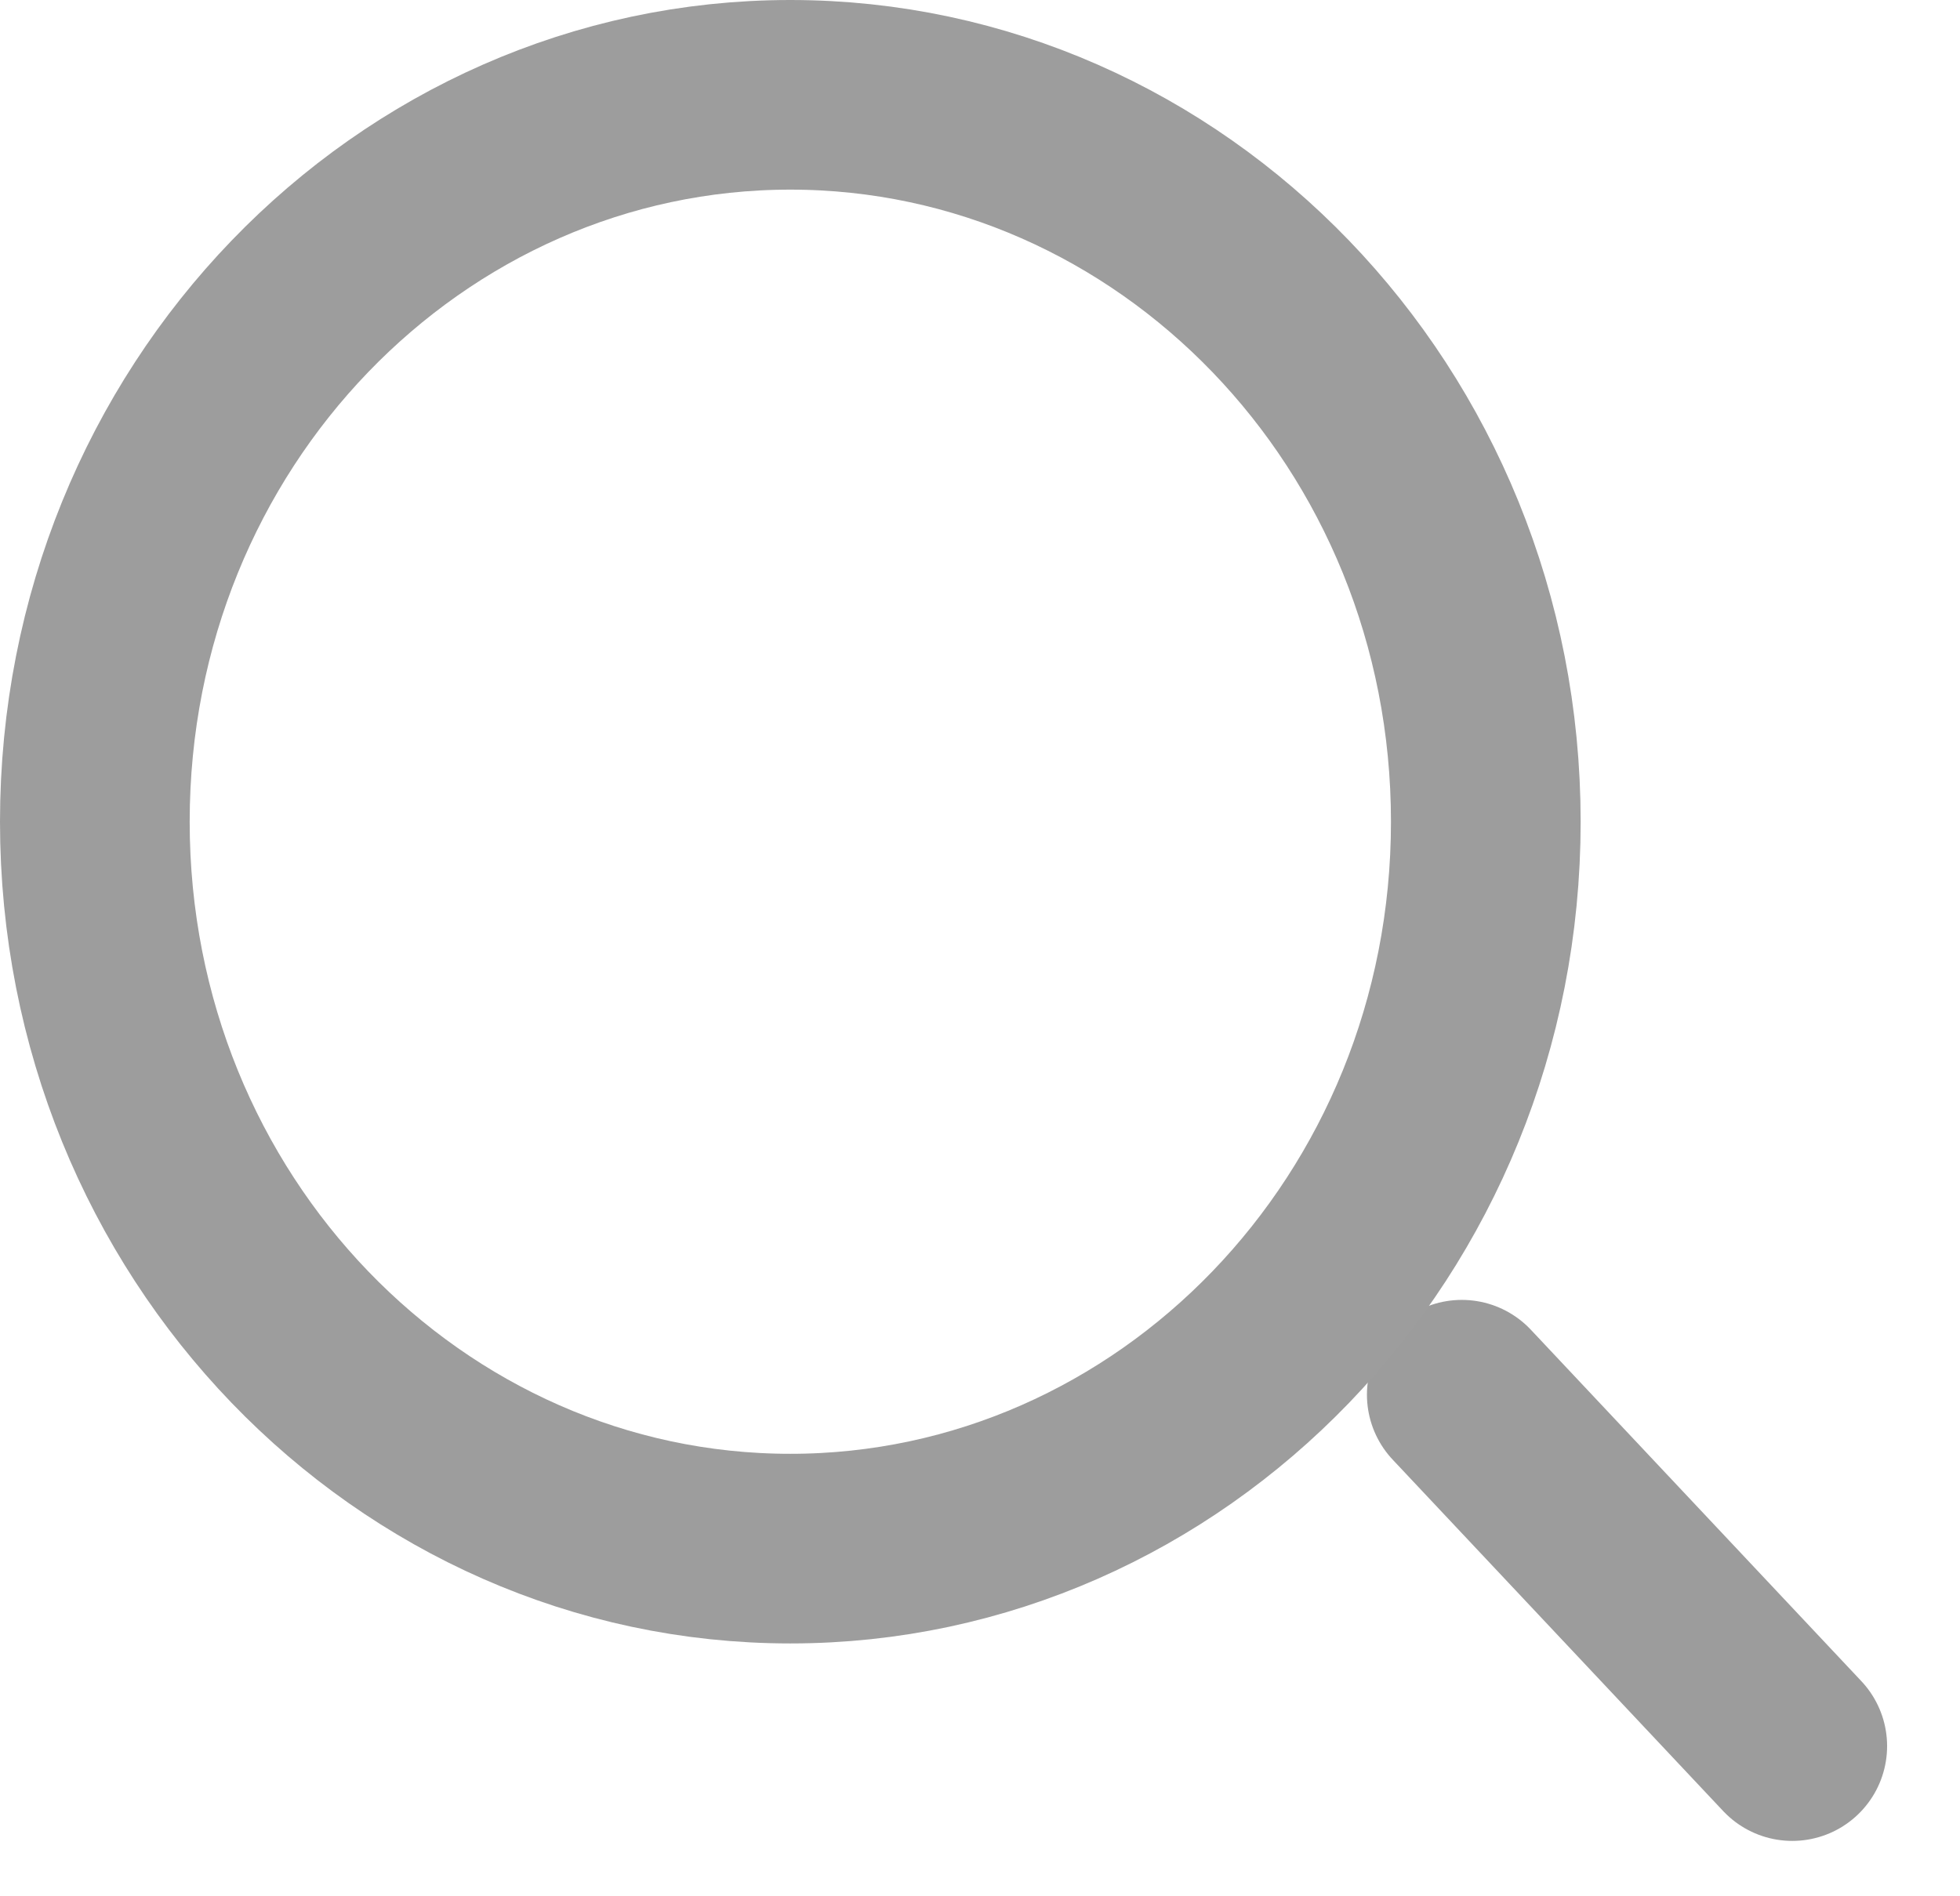
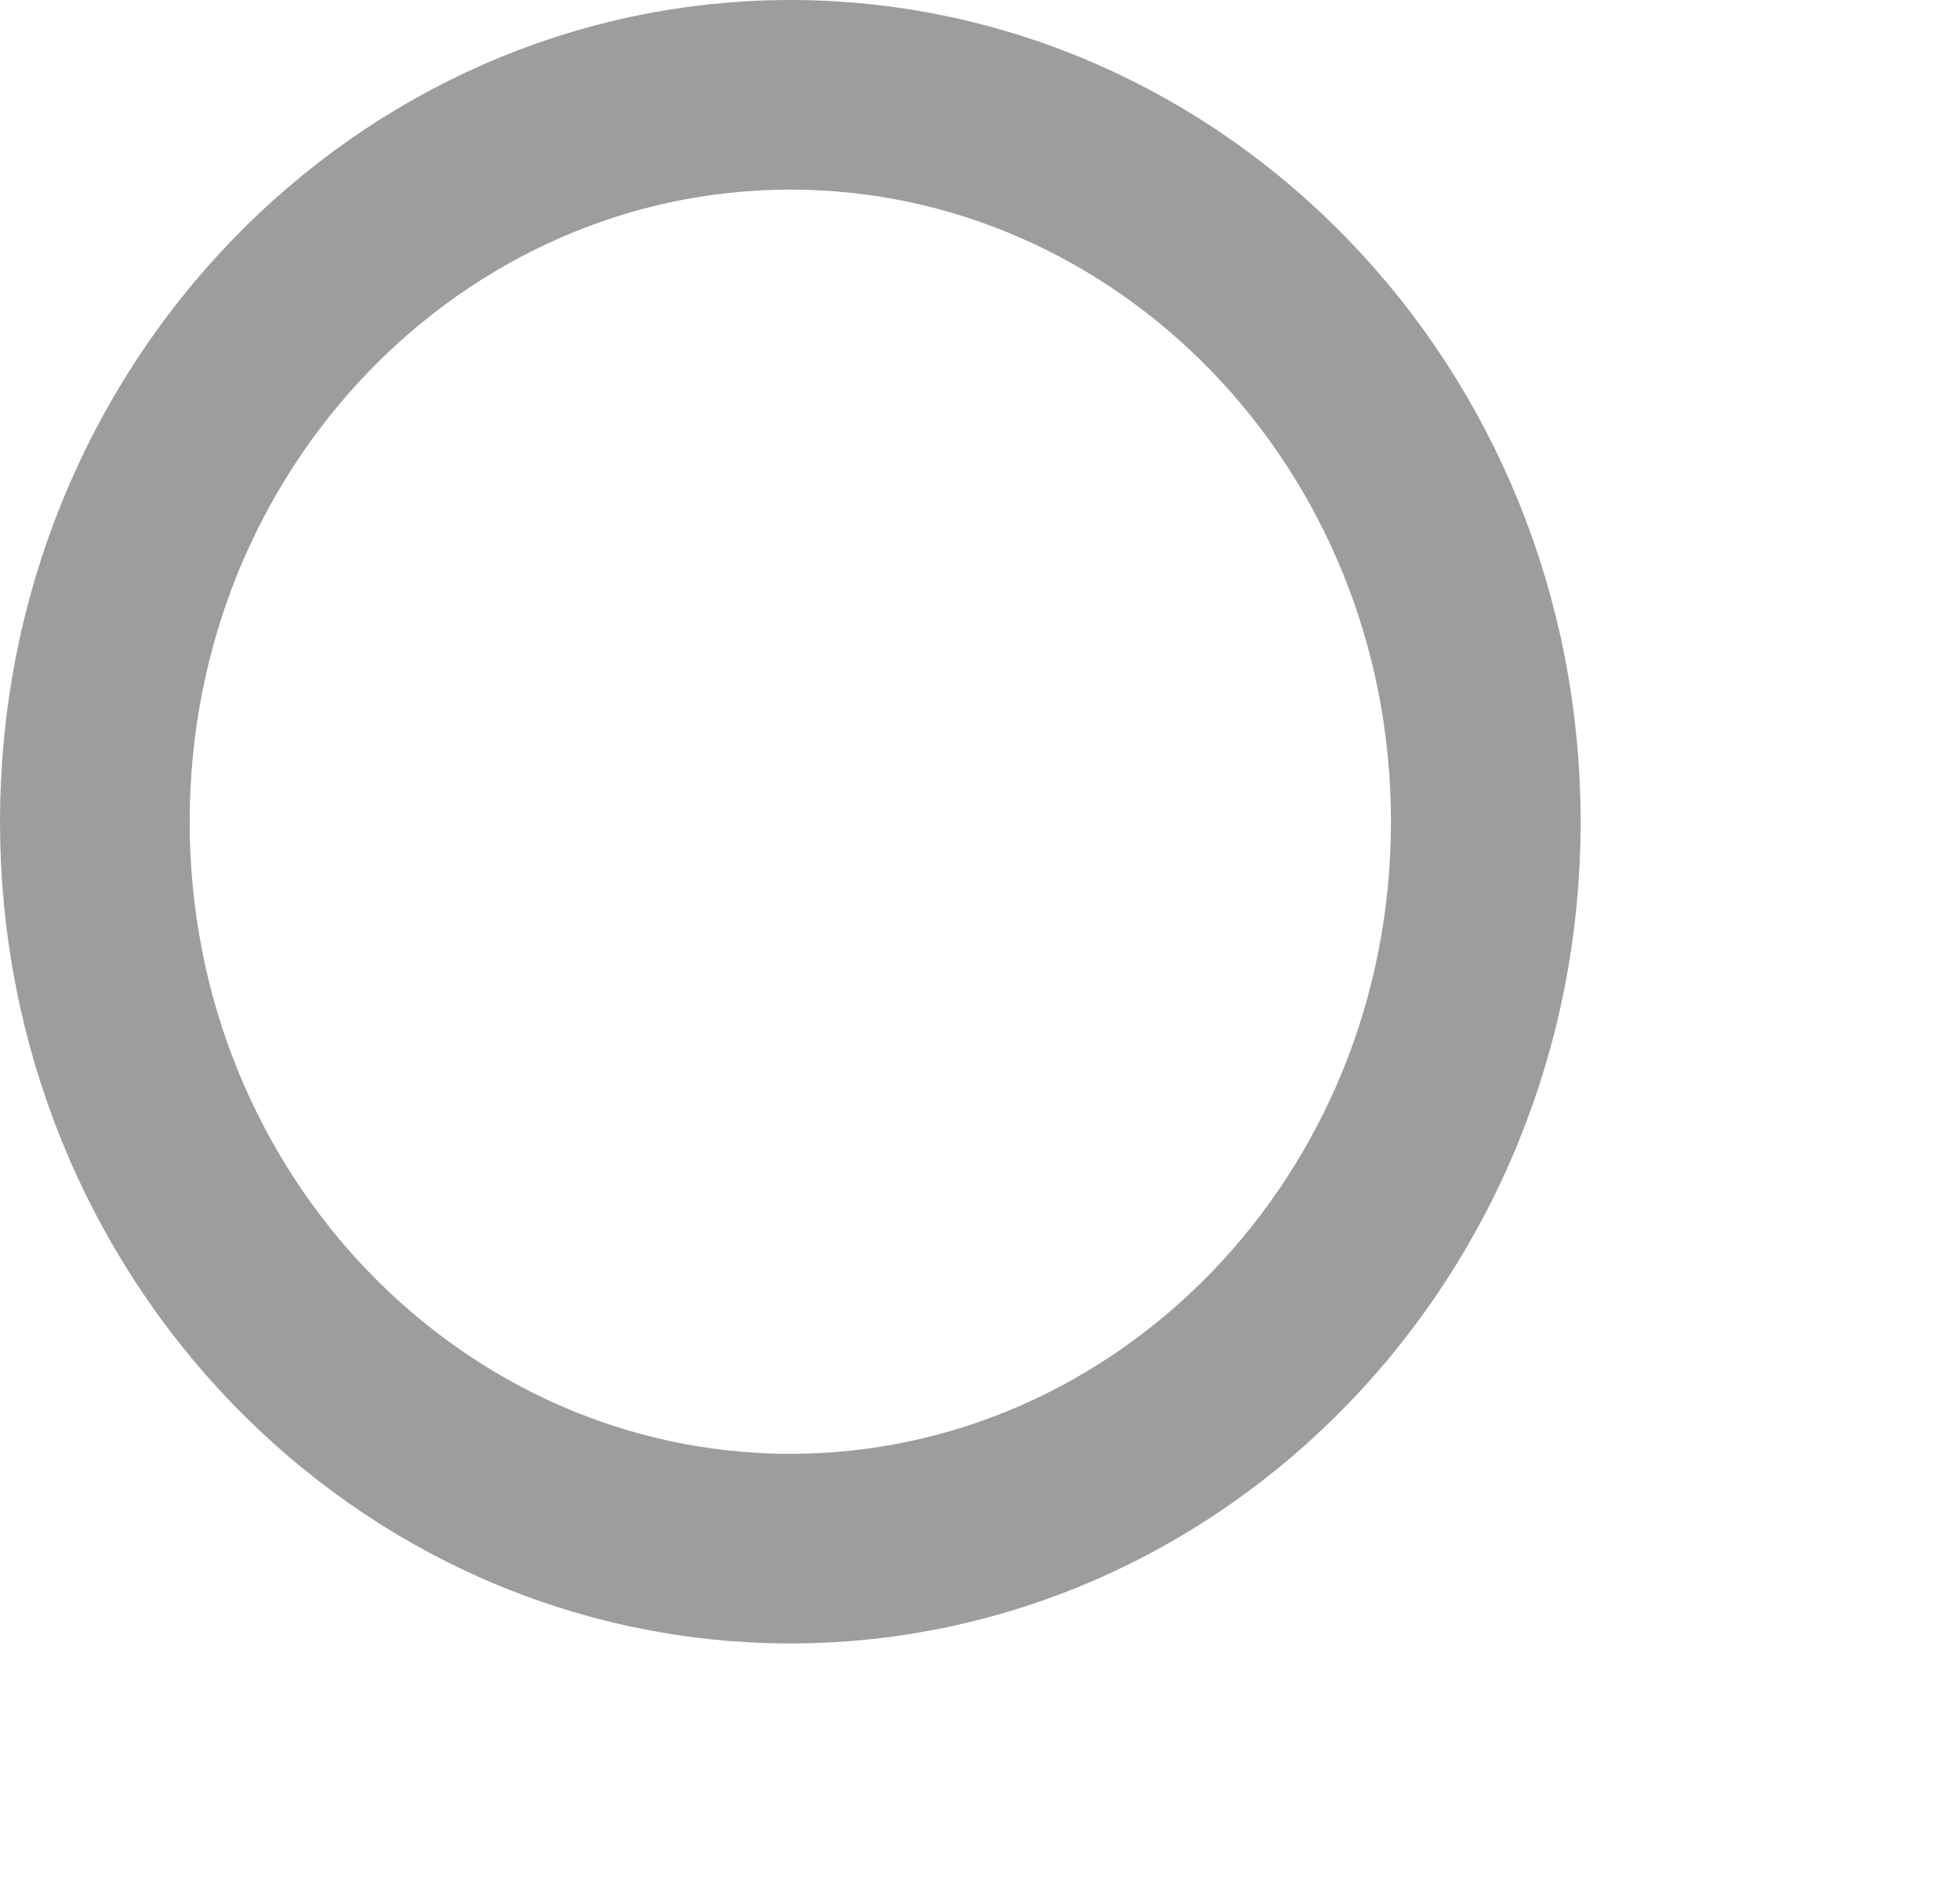
<svg xmlns="http://www.w3.org/2000/svg" width="31" height="30" viewBox="0 0 31 30" fill="none">
-   <line x1="23.12" y1="22.065" x2="28.347" y2="27.624" stroke="#9C9C9C" stroke-width="3" stroke-linecap="round" />
  <path d="M23.5 13C23.5 19.407 18.52 24.5 12.5 24.5C6.48 24.5 1.5 19.407 1.5 13C1.5 6.593 6.48 1.5 12.5 1.5C18.52 1.5 23.5 6.593 23.5 13Z" stroke="#9D9D9D" stroke-width="3" />
</svg>